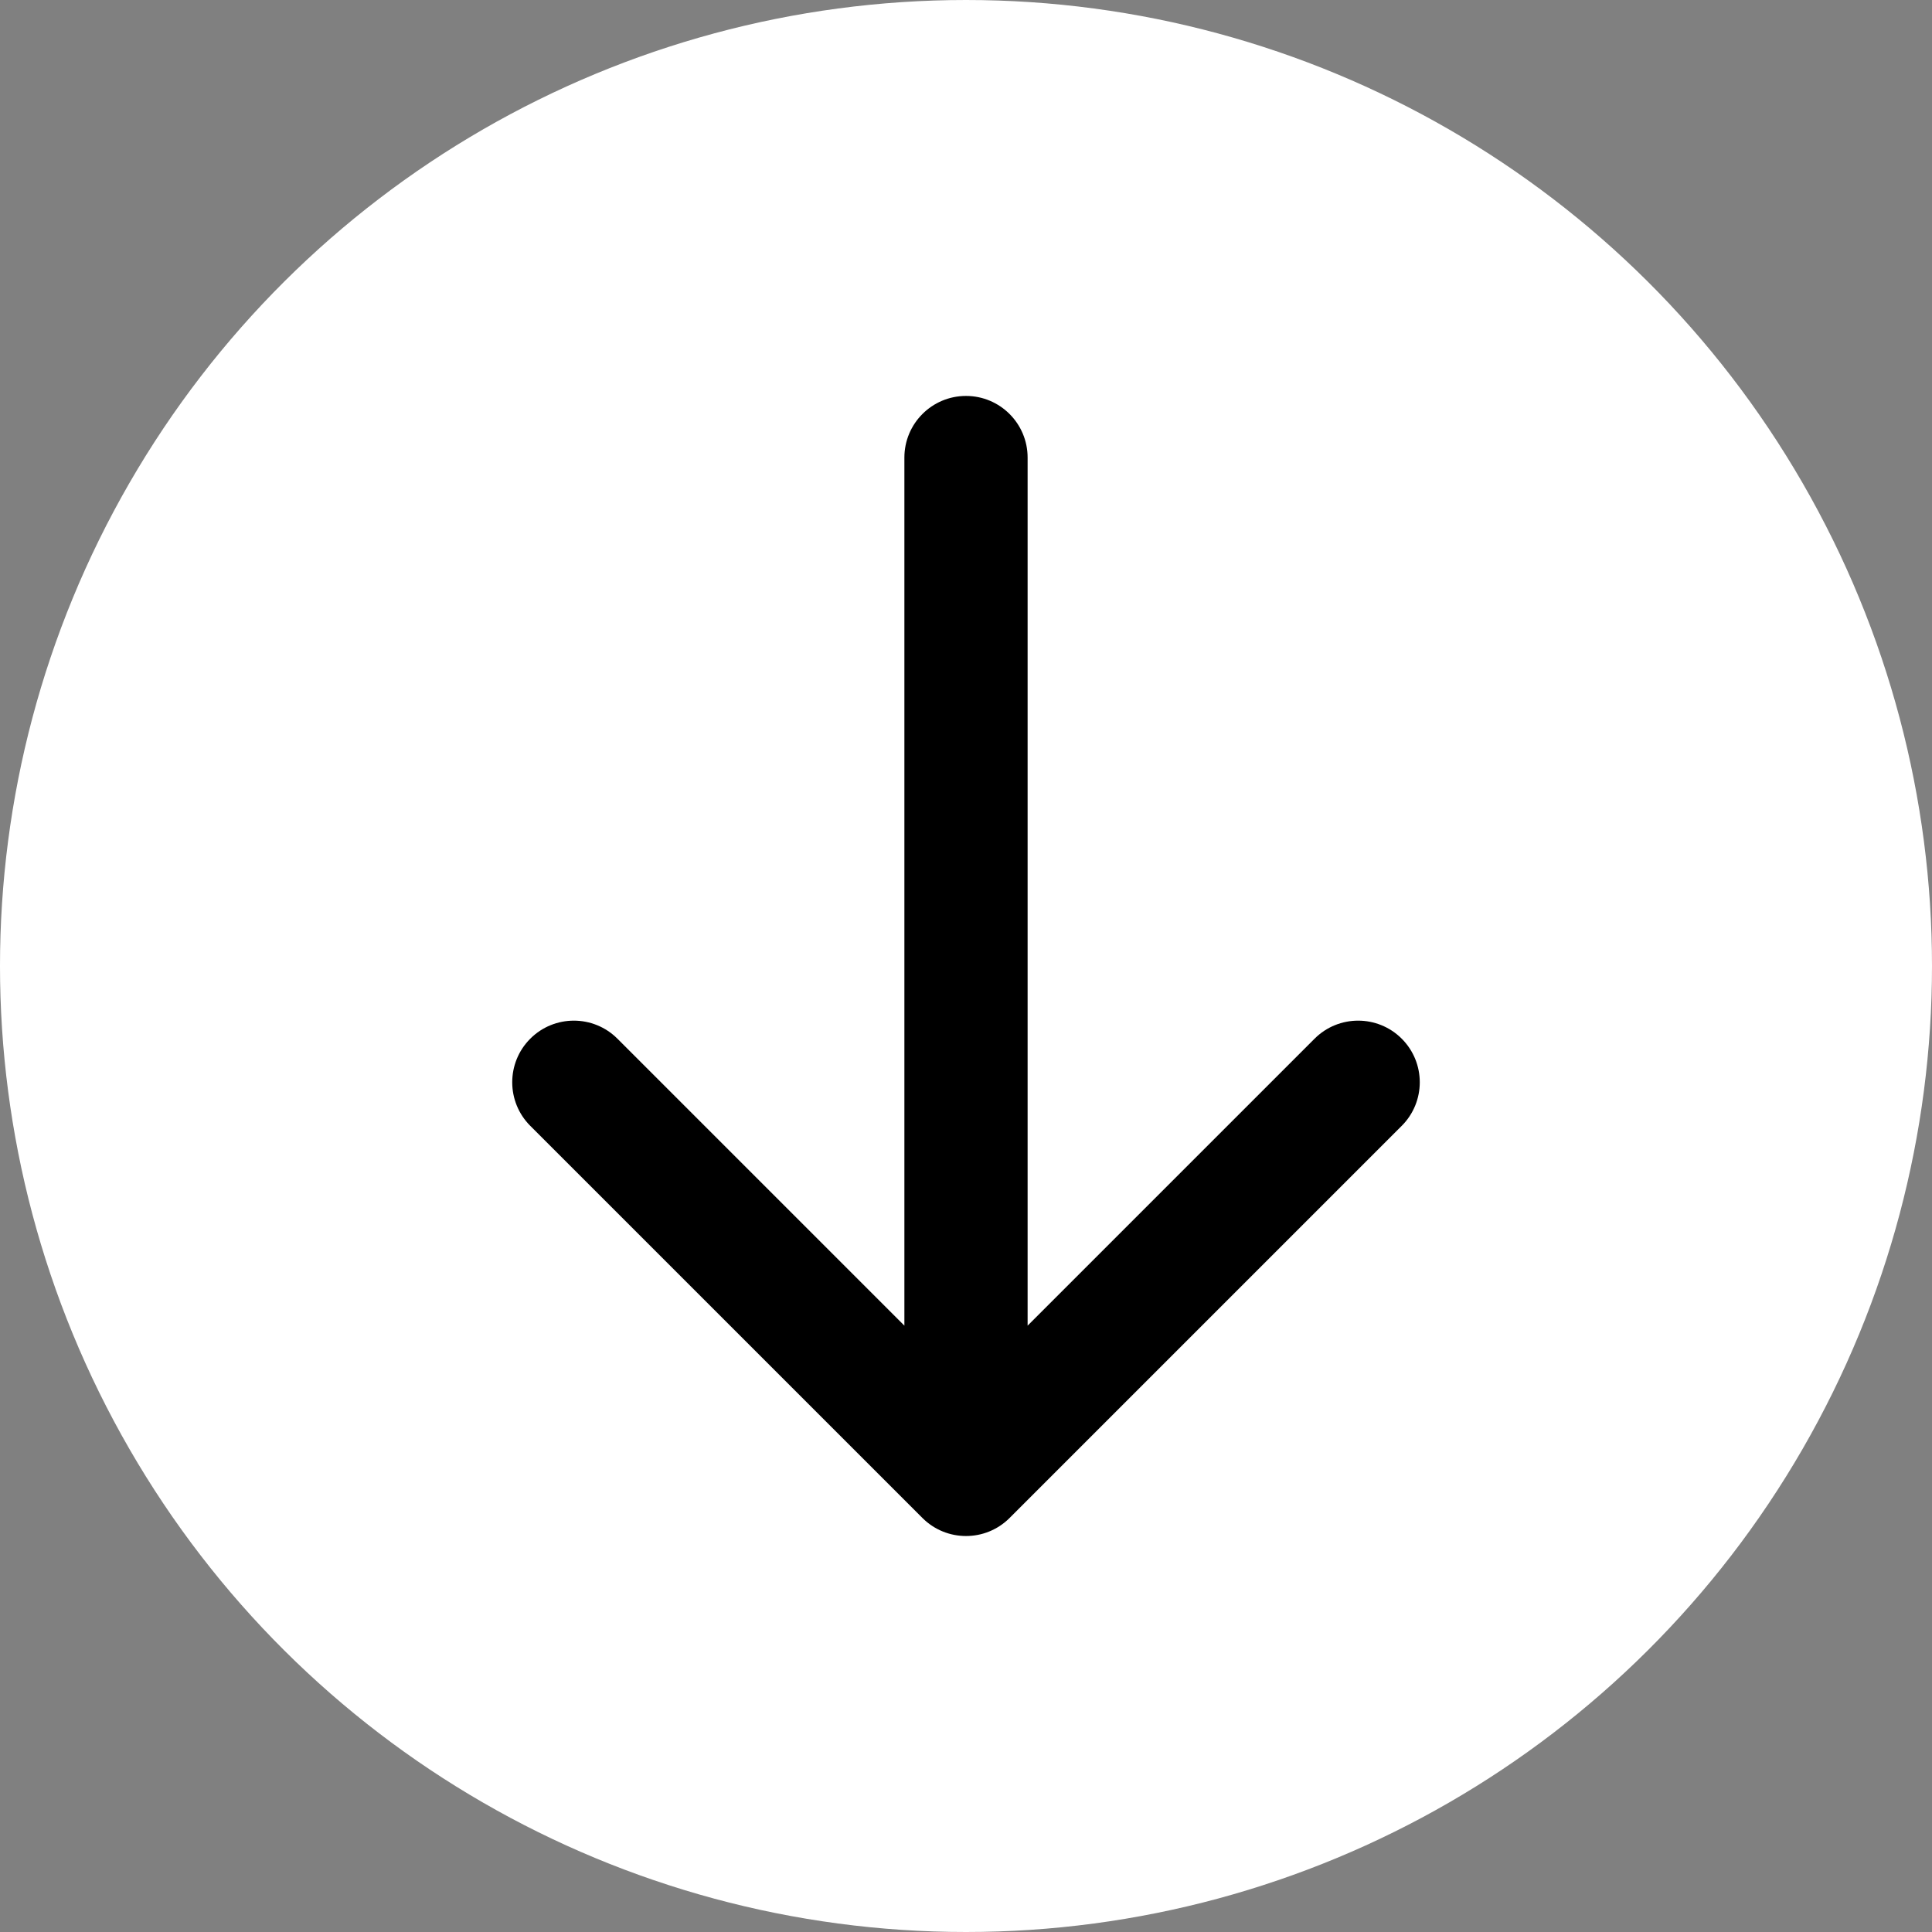
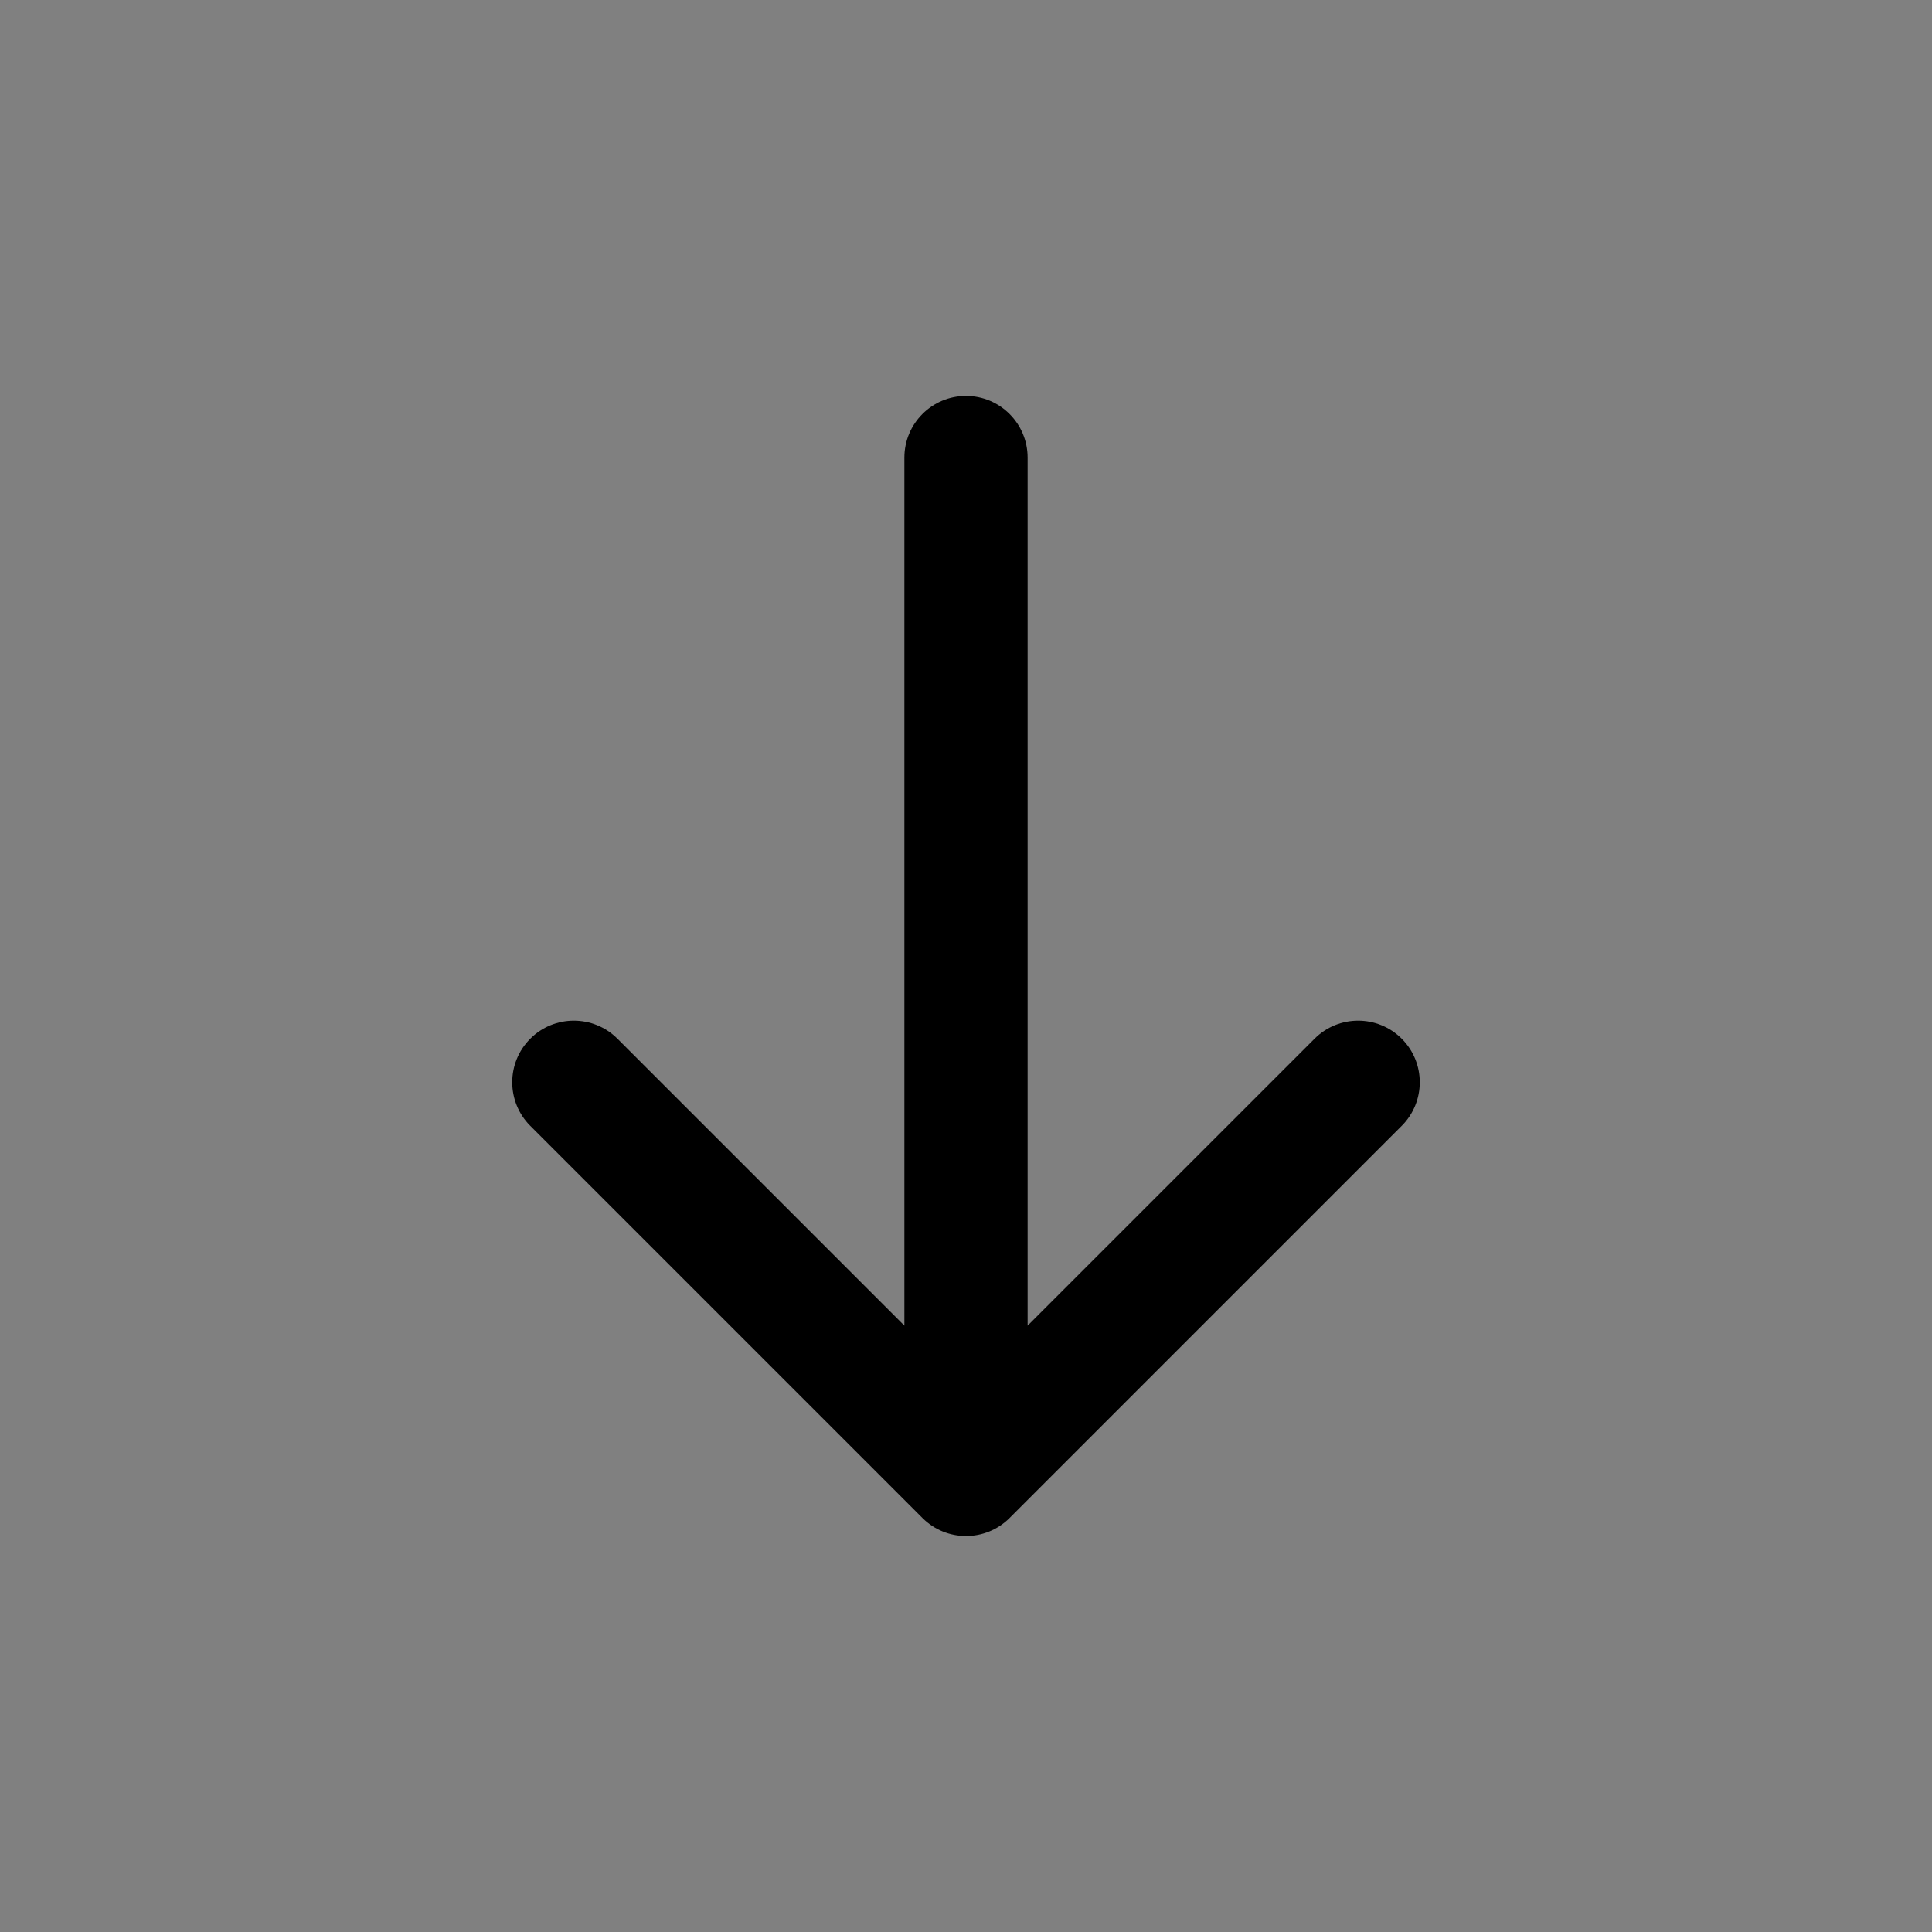
<svg xmlns="http://www.w3.org/2000/svg" width="64" height="64" viewBox="0 0 64 64" fill="none">
  <rect x="0" y="0" width="64" height="64" fill="#808080" stroke="none" />
-   <circle cx="32" cy="32" r="32" transform="rotate(90 32 32)" fill="white" />
  <path d="M34.041 15.158C34.041 14.03 33.127 13.116 32 13.116C30.873 13.116 29.959 14.03 29.959 15.158L34.041 15.158ZM30.557 50.285C31.354 51.082 32.646 51.082 33.444 50.285L46.434 37.295C47.231 36.498 47.231 35.205 46.434 34.408C45.637 33.611 44.344 33.611 43.547 34.408L32 45.955L20.453 34.408C19.656 33.611 18.363 33.611 17.566 34.408C16.769 35.205 16.769 36.498 17.566 37.295L30.557 50.285ZM29.959 15.158L29.959 48.842L34.041 48.842L34.041 15.158L29.959 15.158Z" fill="black" />
</svg>